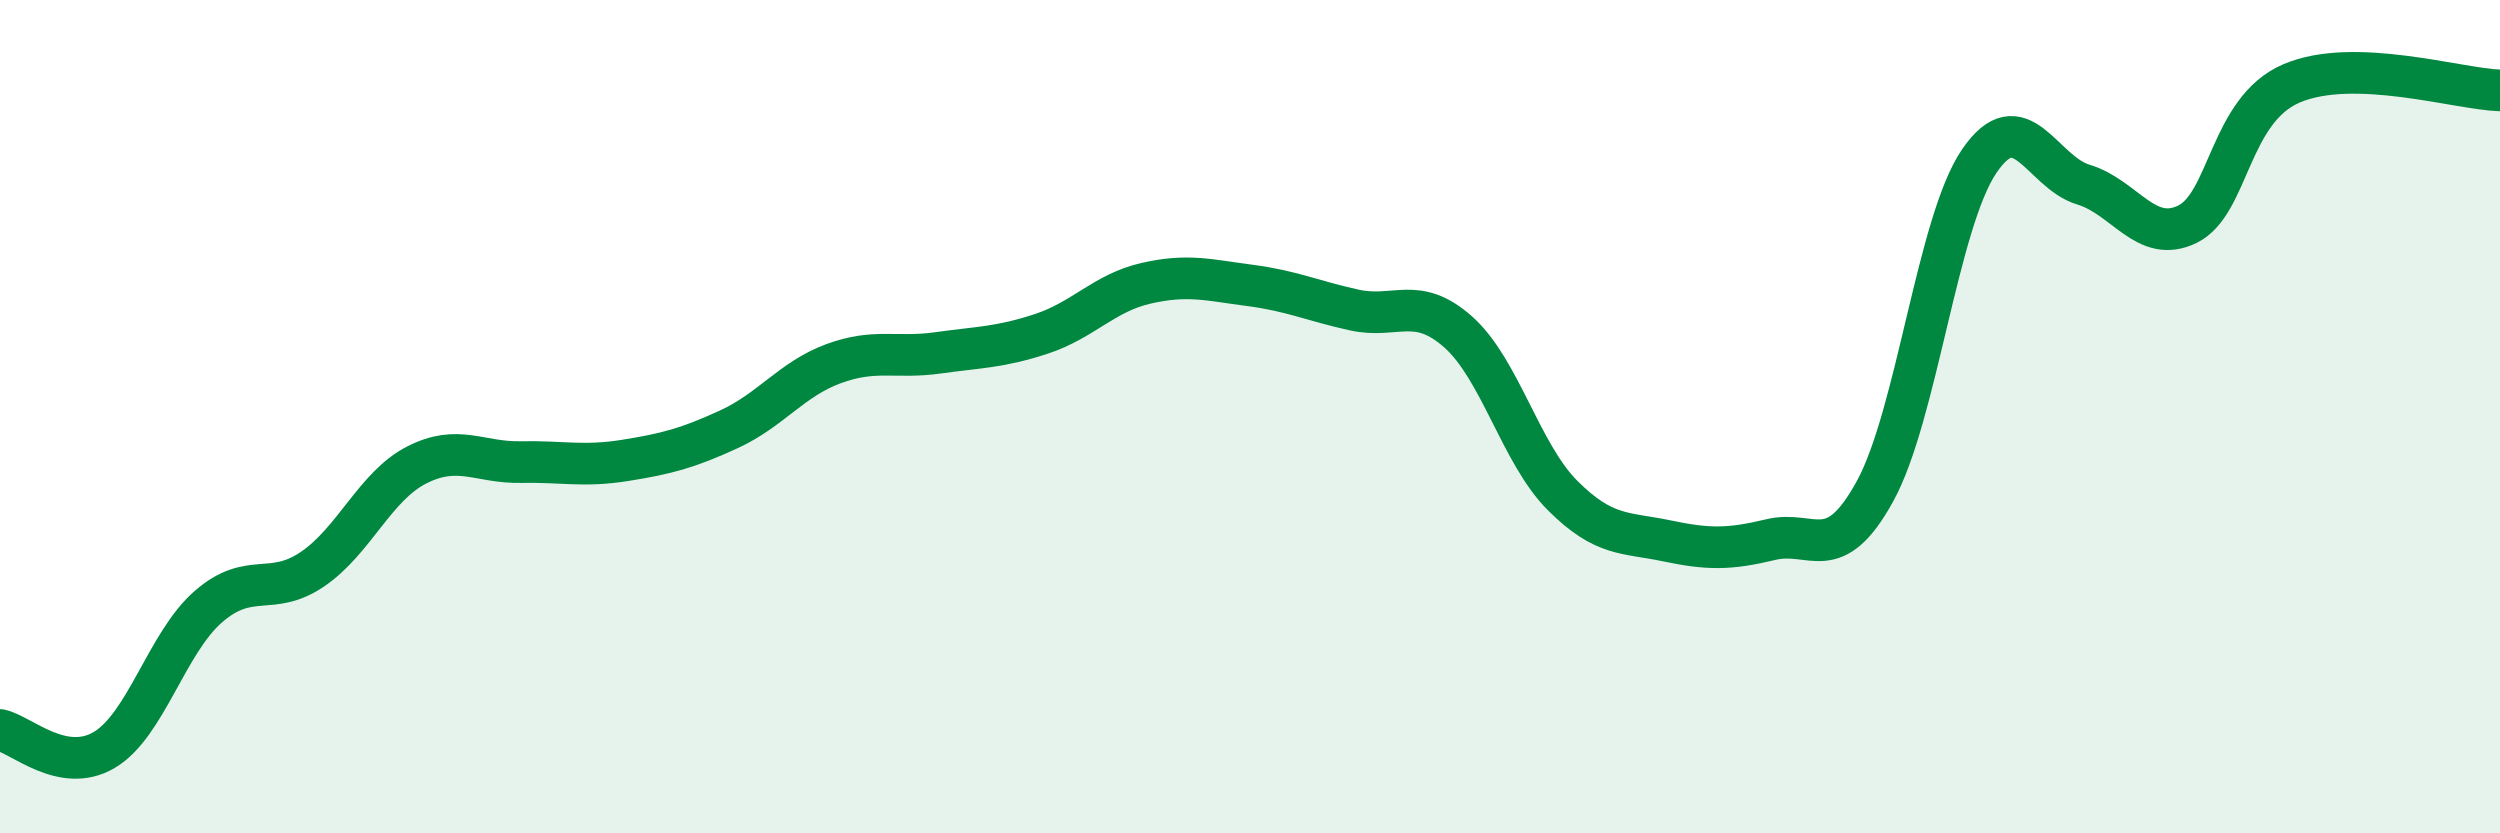
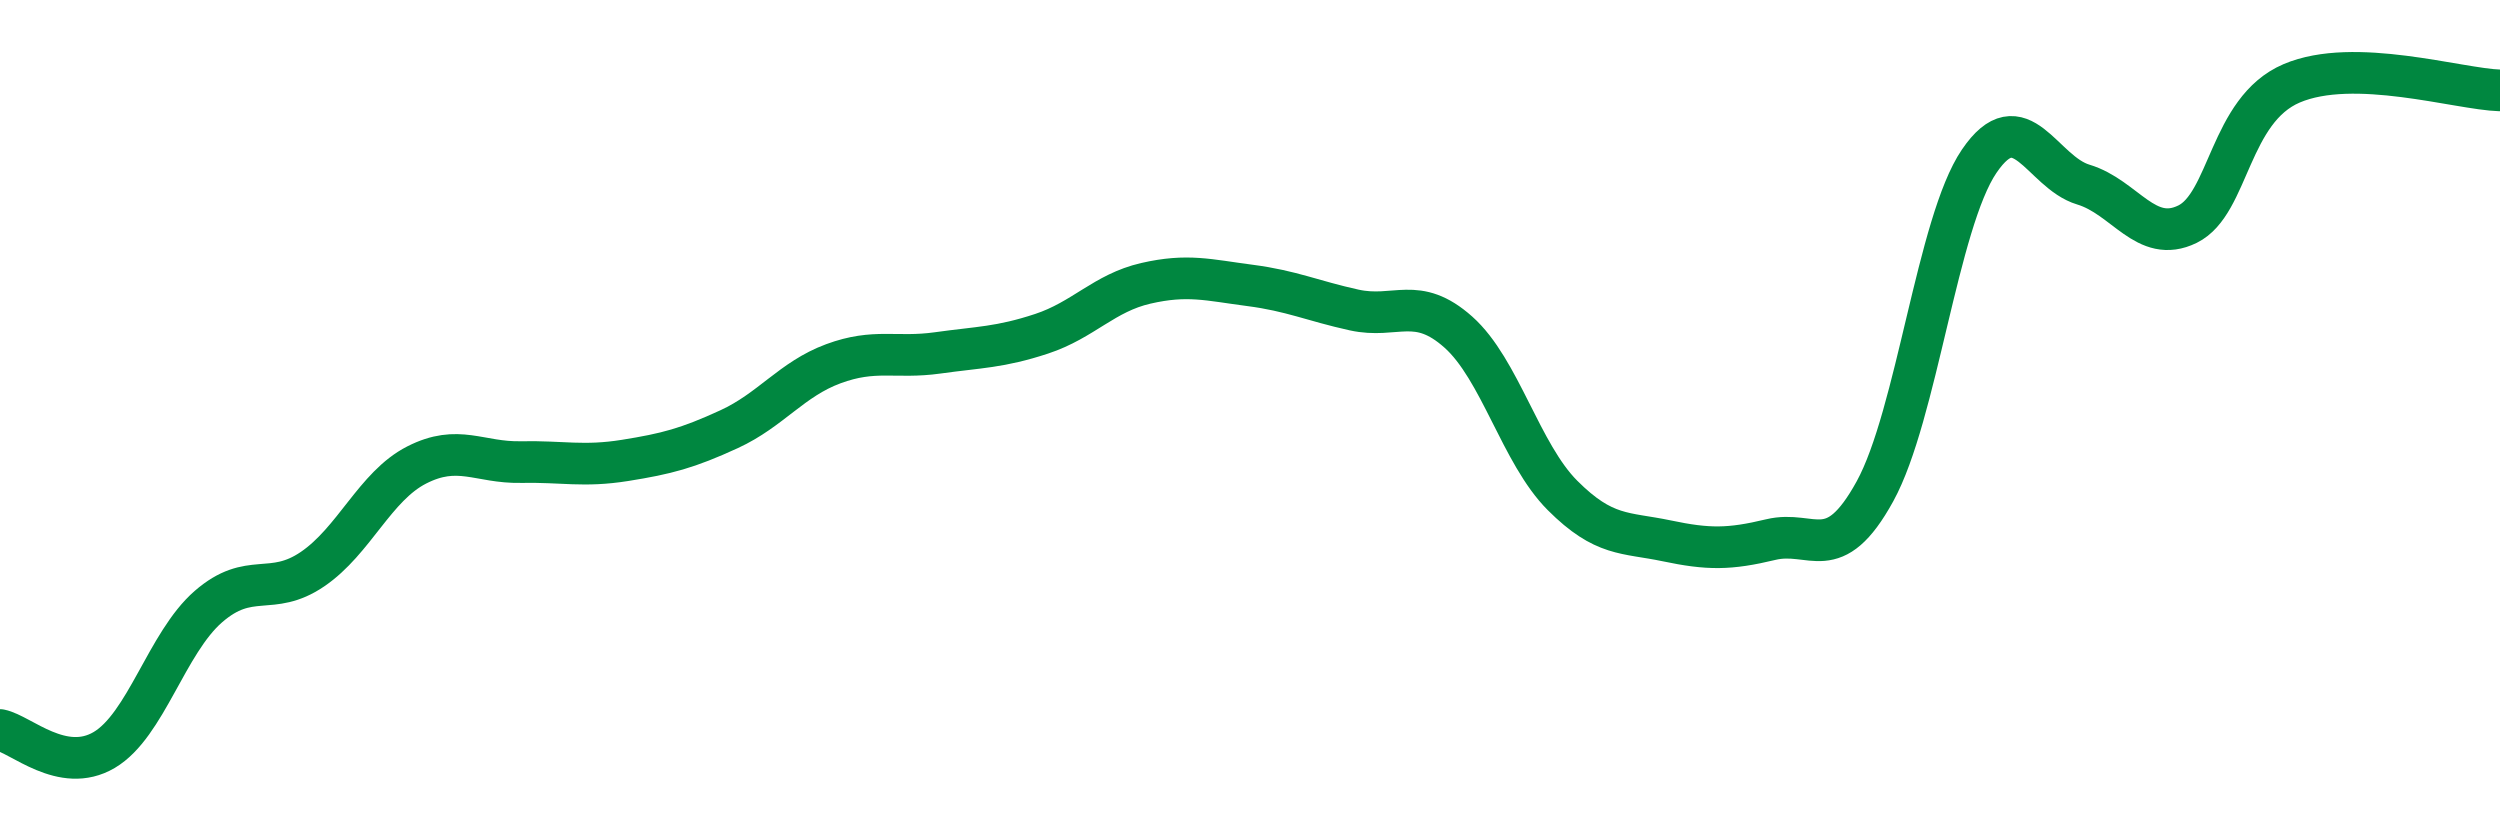
<svg xmlns="http://www.w3.org/2000/svg" width="60" height="20" viewBox="0 0 60 20">
-   <path d="M 0,17.52 C 0.5,17.62 1.5,18.59 2.5,18 C 3.5,17.41 4,15.43 5,14.56 C 6,13.69 6.5,14.34 7.5,13.66 C 8.5,12.98 9,11.67 10,11.16 C 11,10.65 11.5,11.11 12.5,11.09 C 13.5,11.07 14,11.21 15,11.05 C 16,10.89 16.5,10.76 17.5,10.3 C 18.5,9.84 19,9.1 20,8.73 C 21,8.36 21.5,8.61 22.5,8.47 C 23.5,8.33 24,8.34 25,8.01 C 26,7.68 26.5,7.03 27.5,6.8 C 28.5,6.57 29,6.72 30,6.85 C 31,6.98 31.5,7.22 32.5,7.44 C 33.5,7.66 34,7.08 35,7.97 C 36,8.86 36.5,10.89 37.5,11.89 C 38.5,12.89 39,12.77 40,12.98 C 41,13.19 41.5,13.19 42.5,12.95 C 43.5,12.71 44,13.61 45,11.79 C 46,9.97 46.5,5.34 47.5,3.87 C 48.5,2.4 49,4.13 50,4.43 C 51,4.73 51.5,5.87 52.5,5.38 C 53.5,4.89 53.5,2.64 55,2 C 56.5,1.36 59,2.14 60,2.17L60 20L0 20Z" fill="#008740" opacity="0.1" stroke-linecap="round" stroke-linejoin="round" />
  <path d="M 0,17.52 C 0.5,17.62 1.5,18.59 2.5,18 C 3.5,17.41 4,15.43 5,14.56 C 6,13.69 6.5,14.34 7.5,13.66 C 8.5,12.98 9,11.67 10,11.16 C 11,10.65 11.5,11.11 12.5,11.09 C 13.5,11.07 14,11.21 15,11.05 C 16,10.89 16.5,10.76 17.5,10.3 C 18.5,9.84 19,9.1 20,8.73 C 21,8.36 21.5,8.61 22.5,8.47 C 23.5,8.33 24,8.34 25,8.01 C 26,7.68 26.5,7.03 27.5,6.8 C 28.5,6.57 29,6.72 30,6.85 C 31,6.98 31.5,7.22 32.5,7.44 C 33.5,7.66 34,7.08 35,7.97 C 36,8.86 36.5,10.89 37.5,11.89 C 38.5,12.89 39,12.77 40,12.98 C 41,13.19 41.5,13.19 42.5,12.95 C 43.5,12.71 44,13.61 45,11.79 C 46,9.97 46.5,5.34 47.5,3.87 C 48.5,2.4 49,4.13 50,4.43 C 51,4.73 51.5,5.87 52.5,5.38 C 53.5,4.89 53.5,2.64 55,2 C 56.5,1.36 59,2.14 60,2.17" stroke="#008740" stroke-width="1" fill="none" stroke-linecap="round" stroke-linejoin="round" />
</svg>